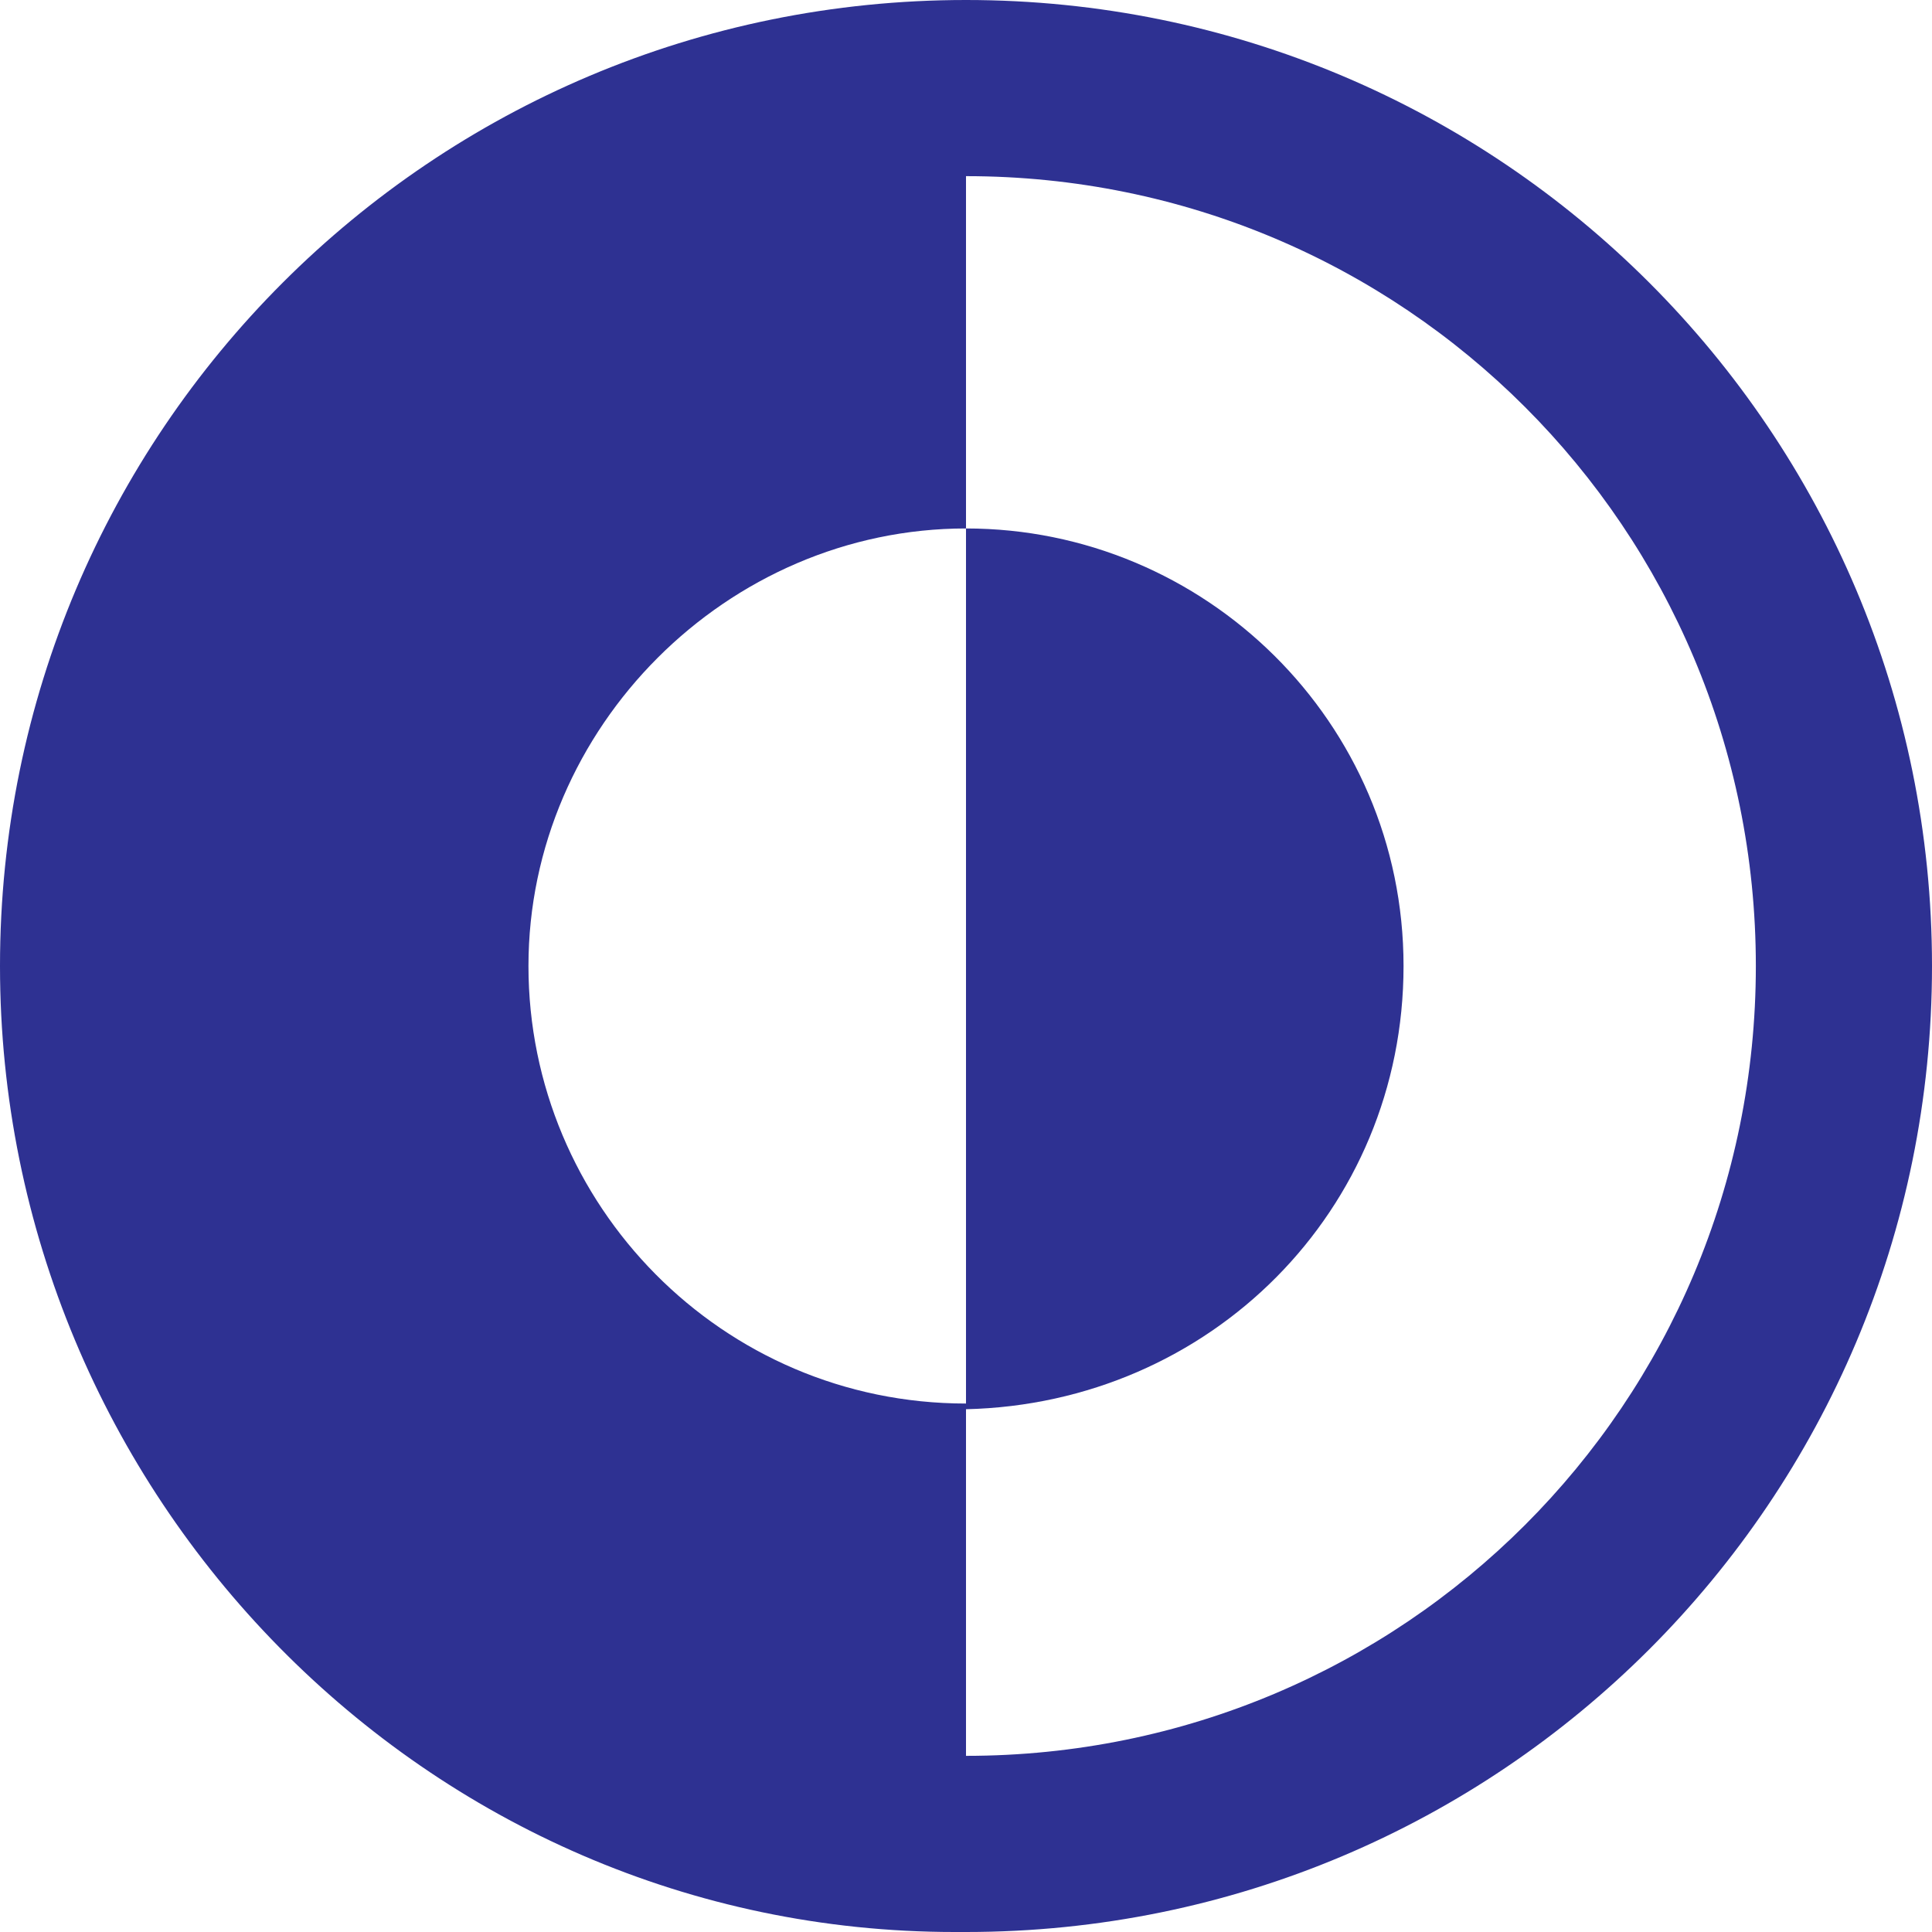
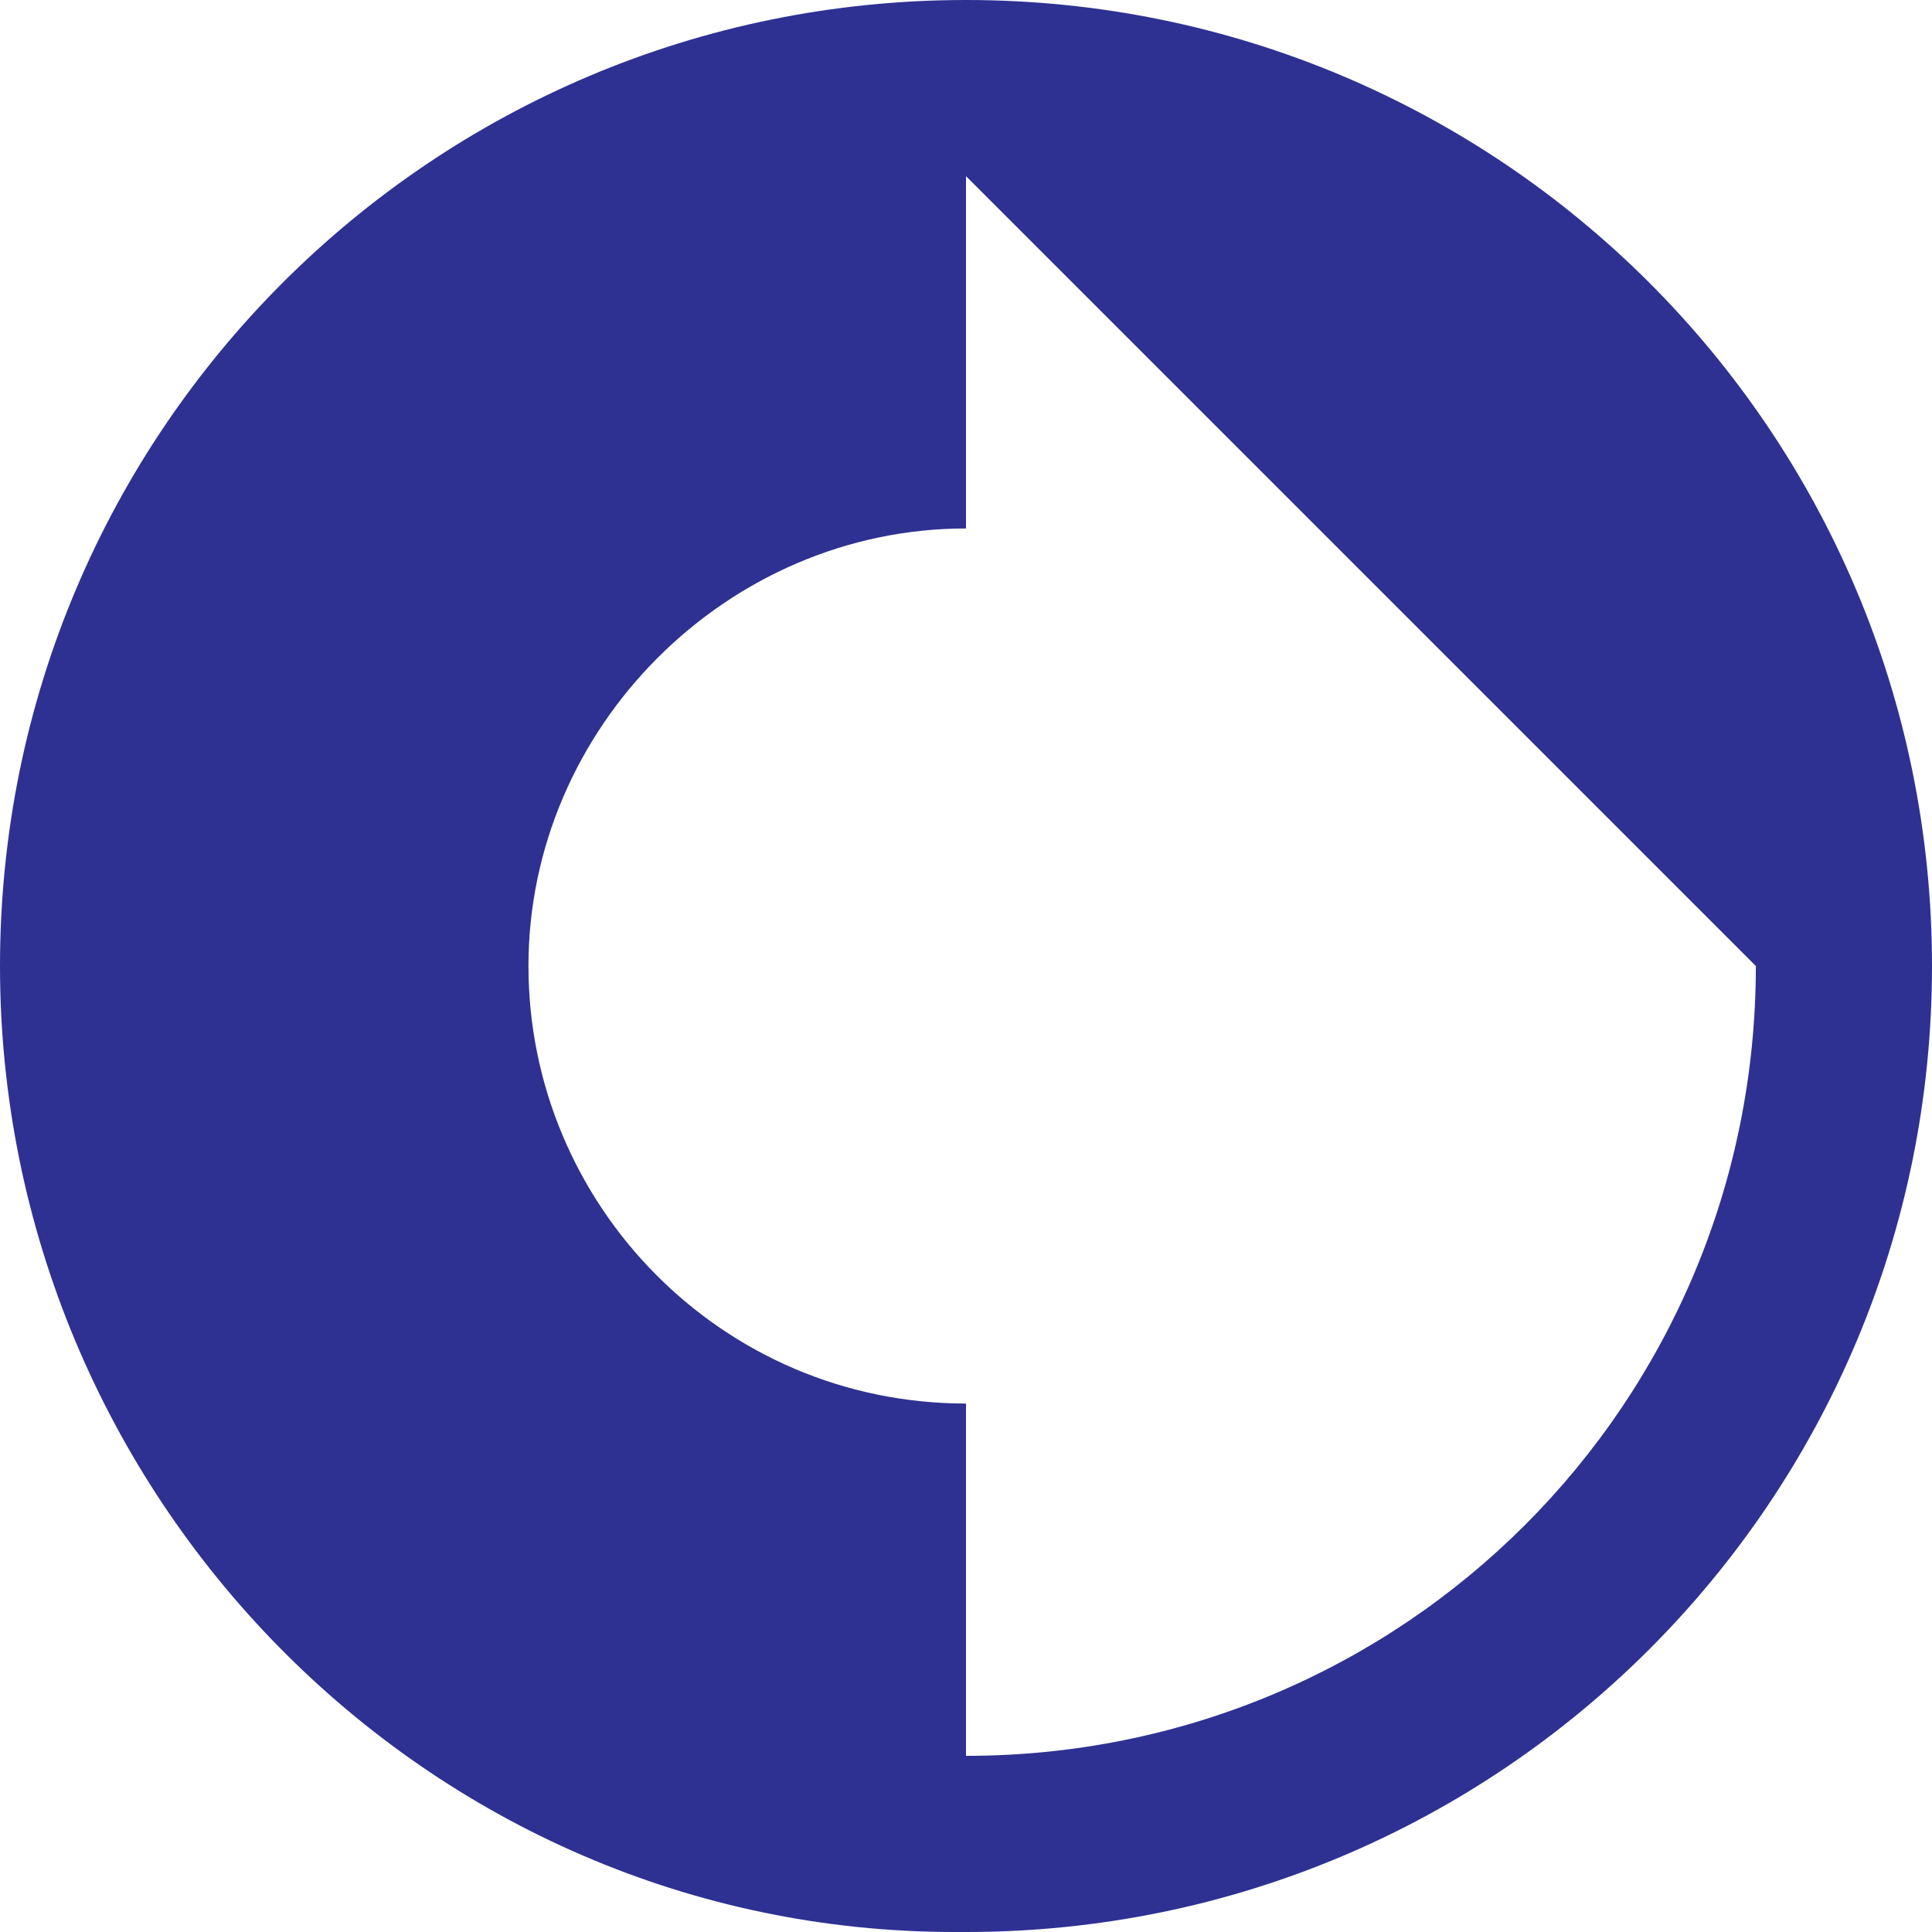
<svg xmlns="http://www.w3.org/2000/svg" xml:space="preserve" viewBox="0 0 34 34">
  <g fill="#2E3192">
-     <path d="M24.7 17c0-4.3-3.5-7.7-7.7-7.7v15.5c4.3-.1 7.7-3.5 7.7-7.8z" />
-     <path d="M17 34c9.4 0 17-7.6 17-17S26.4 0 17 0 0 7.6 0 17c0 9.3 7.5 17 16.8 17h.2zm13.9-17c0 7.7-6.2 13.9-13.9 13.9v-6.2c-4.3 0-7.7-3.5-7.7-7.7s3.5-7.7 7.7-7.7V3.1c7.7 0 13.9 6.2 13.9 13.9z" />
+     <path d="M17 34c9.4 0 17-7.6 17-17S26.4 0 17 0 0 7.6 0 17c0 9.3 7.5 17 16.8 17h.2zm13.9-17c0 7.7-6.2 13.9-13.9 13.9v-6.2c-4.3 0-7.7-3.5-7.7-7.7s3.5-7.7 7.7-7.7V3.1z" />
  </g>
</svg>